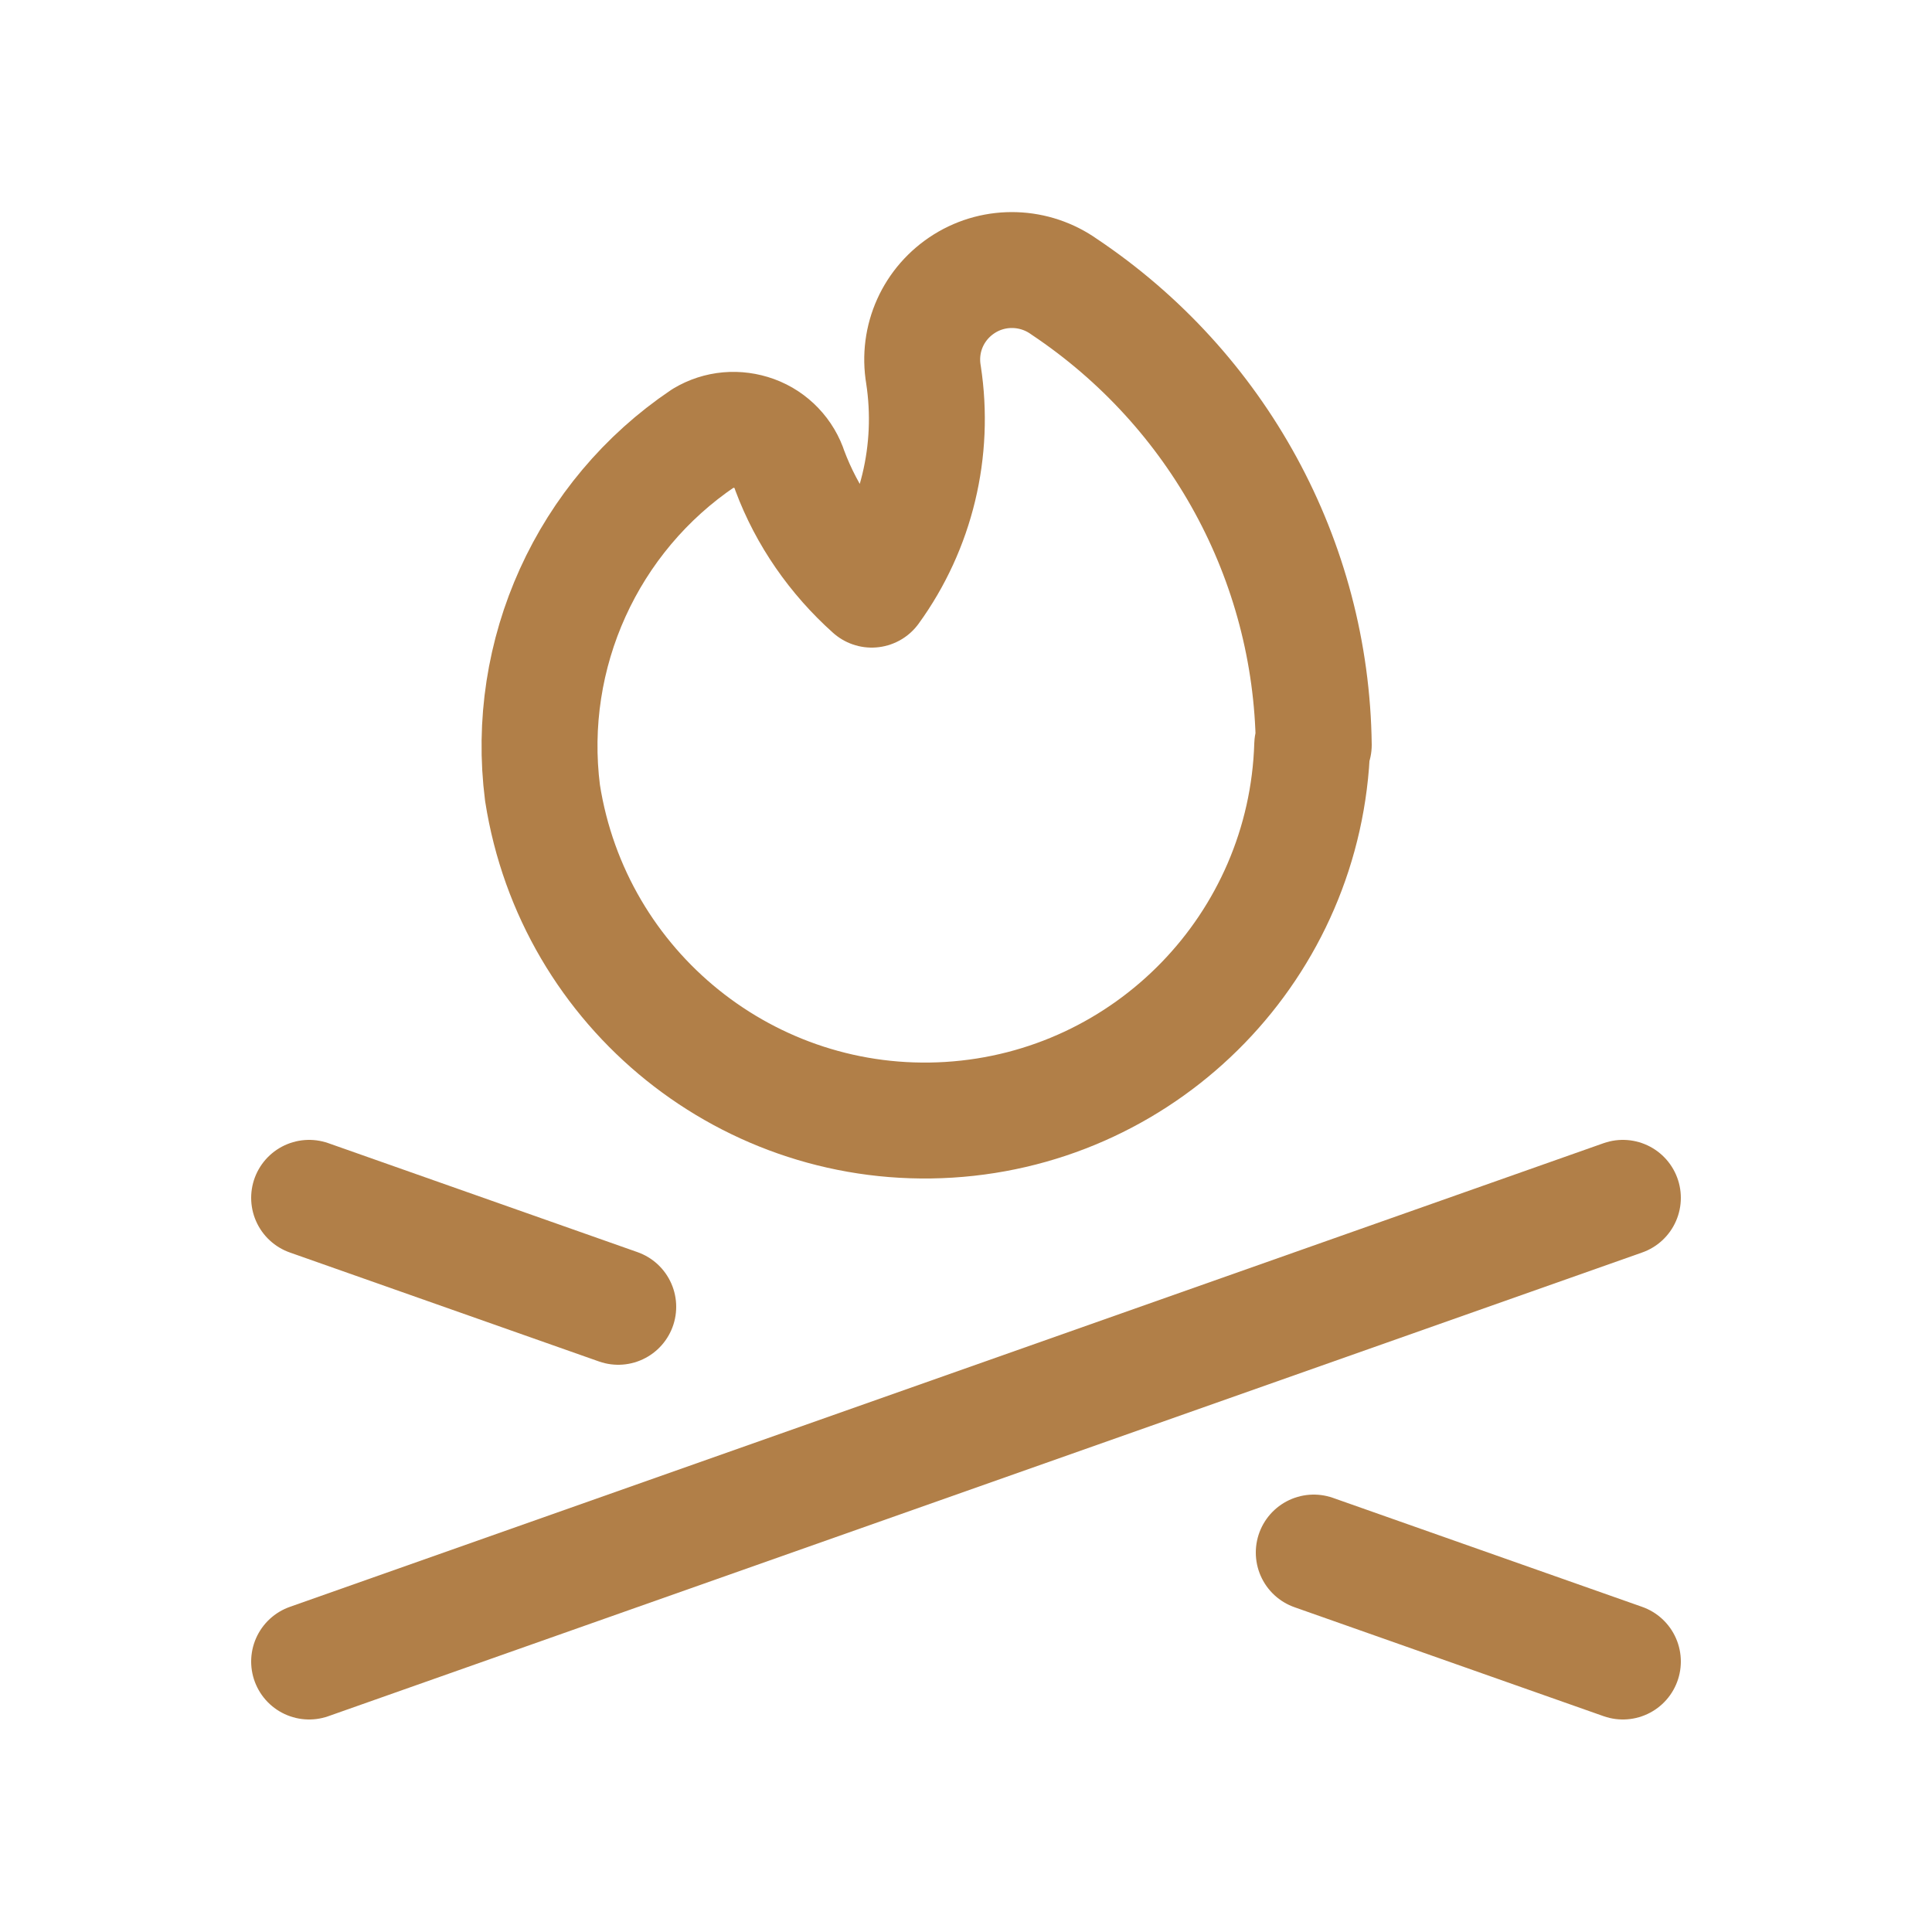
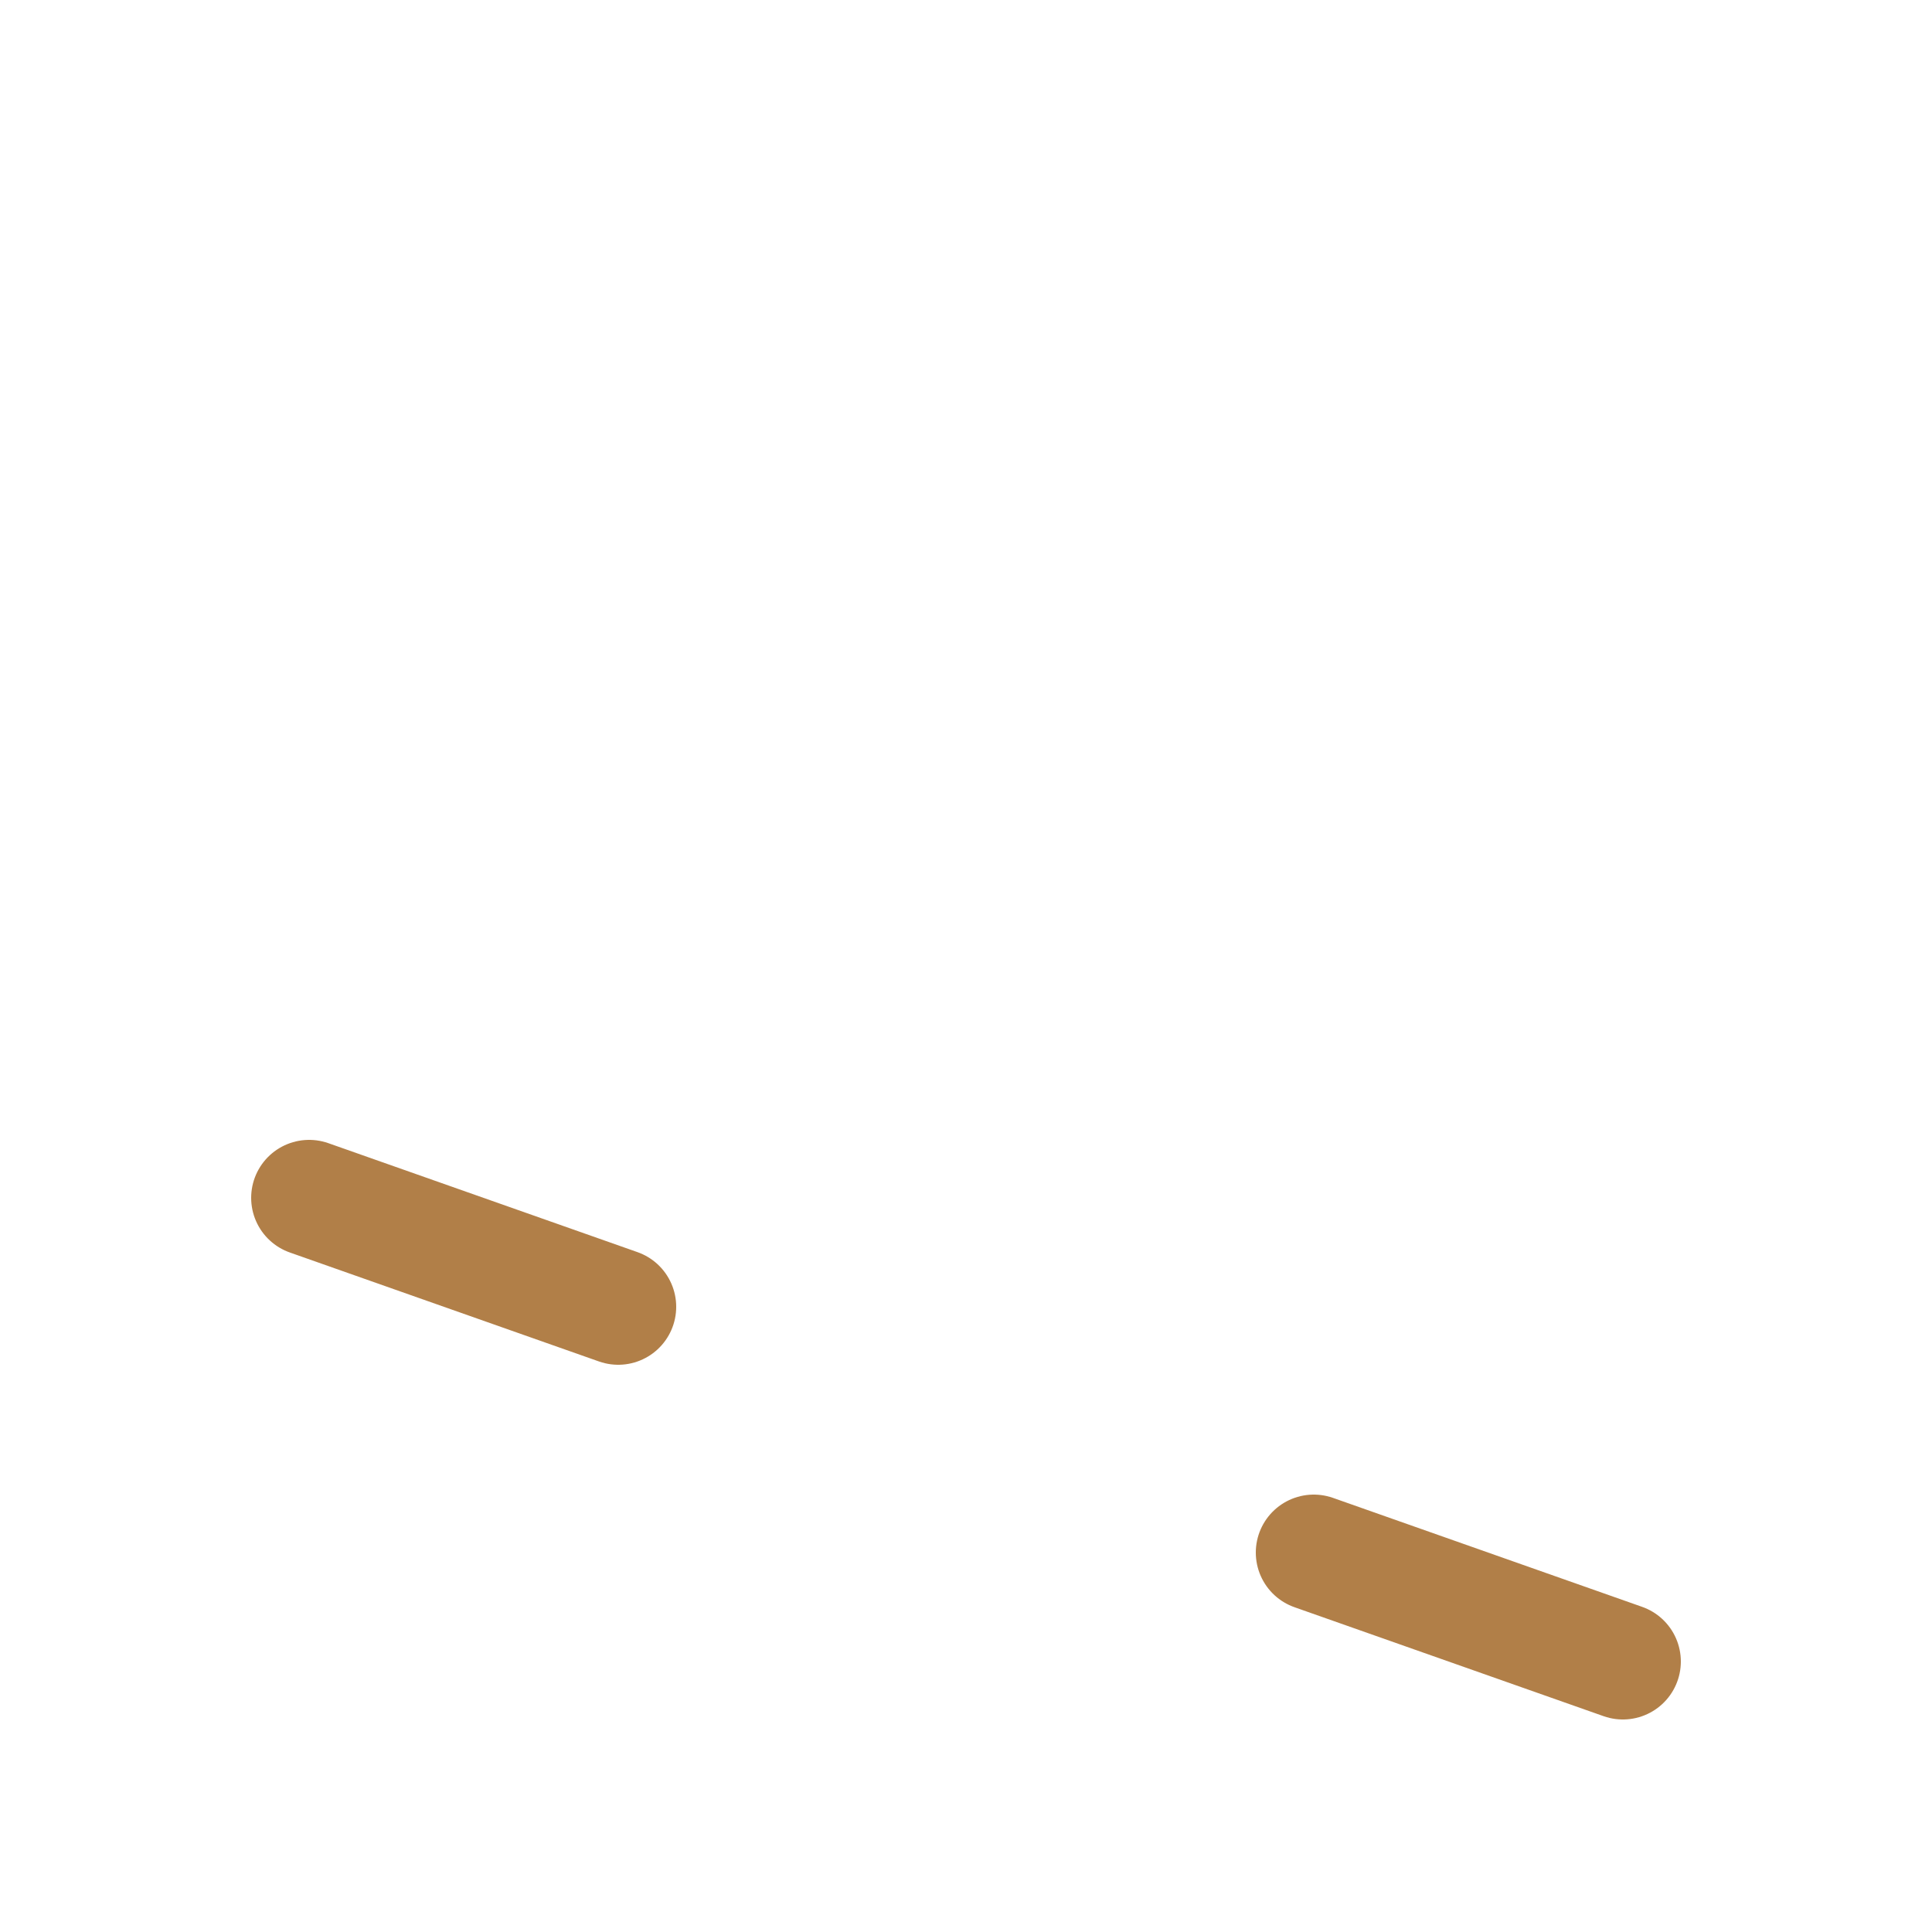
<svg xmlns="http://www.w3.org/2000/svg" id="Camada_1" version="1.1" viewBox="0 0 25 25">
  <defs>
    <style>
      .st0 {
        fill: none;
        stroke: #b17f48;
        stroke-linecap: round;
        stroke-linejoin: round;
        stroke-width: 1.5px;
      }
    </style>
  </defs>
-   <path class="st0" d="M17,9.64c-.03-2.39-1.24-4.6-3.23-5.93-.38-.27-.89-.29-1.29-.04-.4.25-.61.71-.53,1.18.15.98-.09,1.98-.67,2.78-.47-.42-.84-.95-1.06-1.54-.07-.22-.24-.4-.46-.48-.22-.08-.46-.06-.66.06-1.5,1.01-2.31,2.79-2.08,4.59.4,2.56,2.68,4.39,5.26,4.23,2.58-.16,4.62-2.26,4.7-4.85Z" />
-   <path class="st0" d="M4,21.5l17-6" />
  <path class="st0" d="M8,16.91l-4-1.41" />
  <path class="st0" d="M17,20.09l4,1.41" />
</svg>